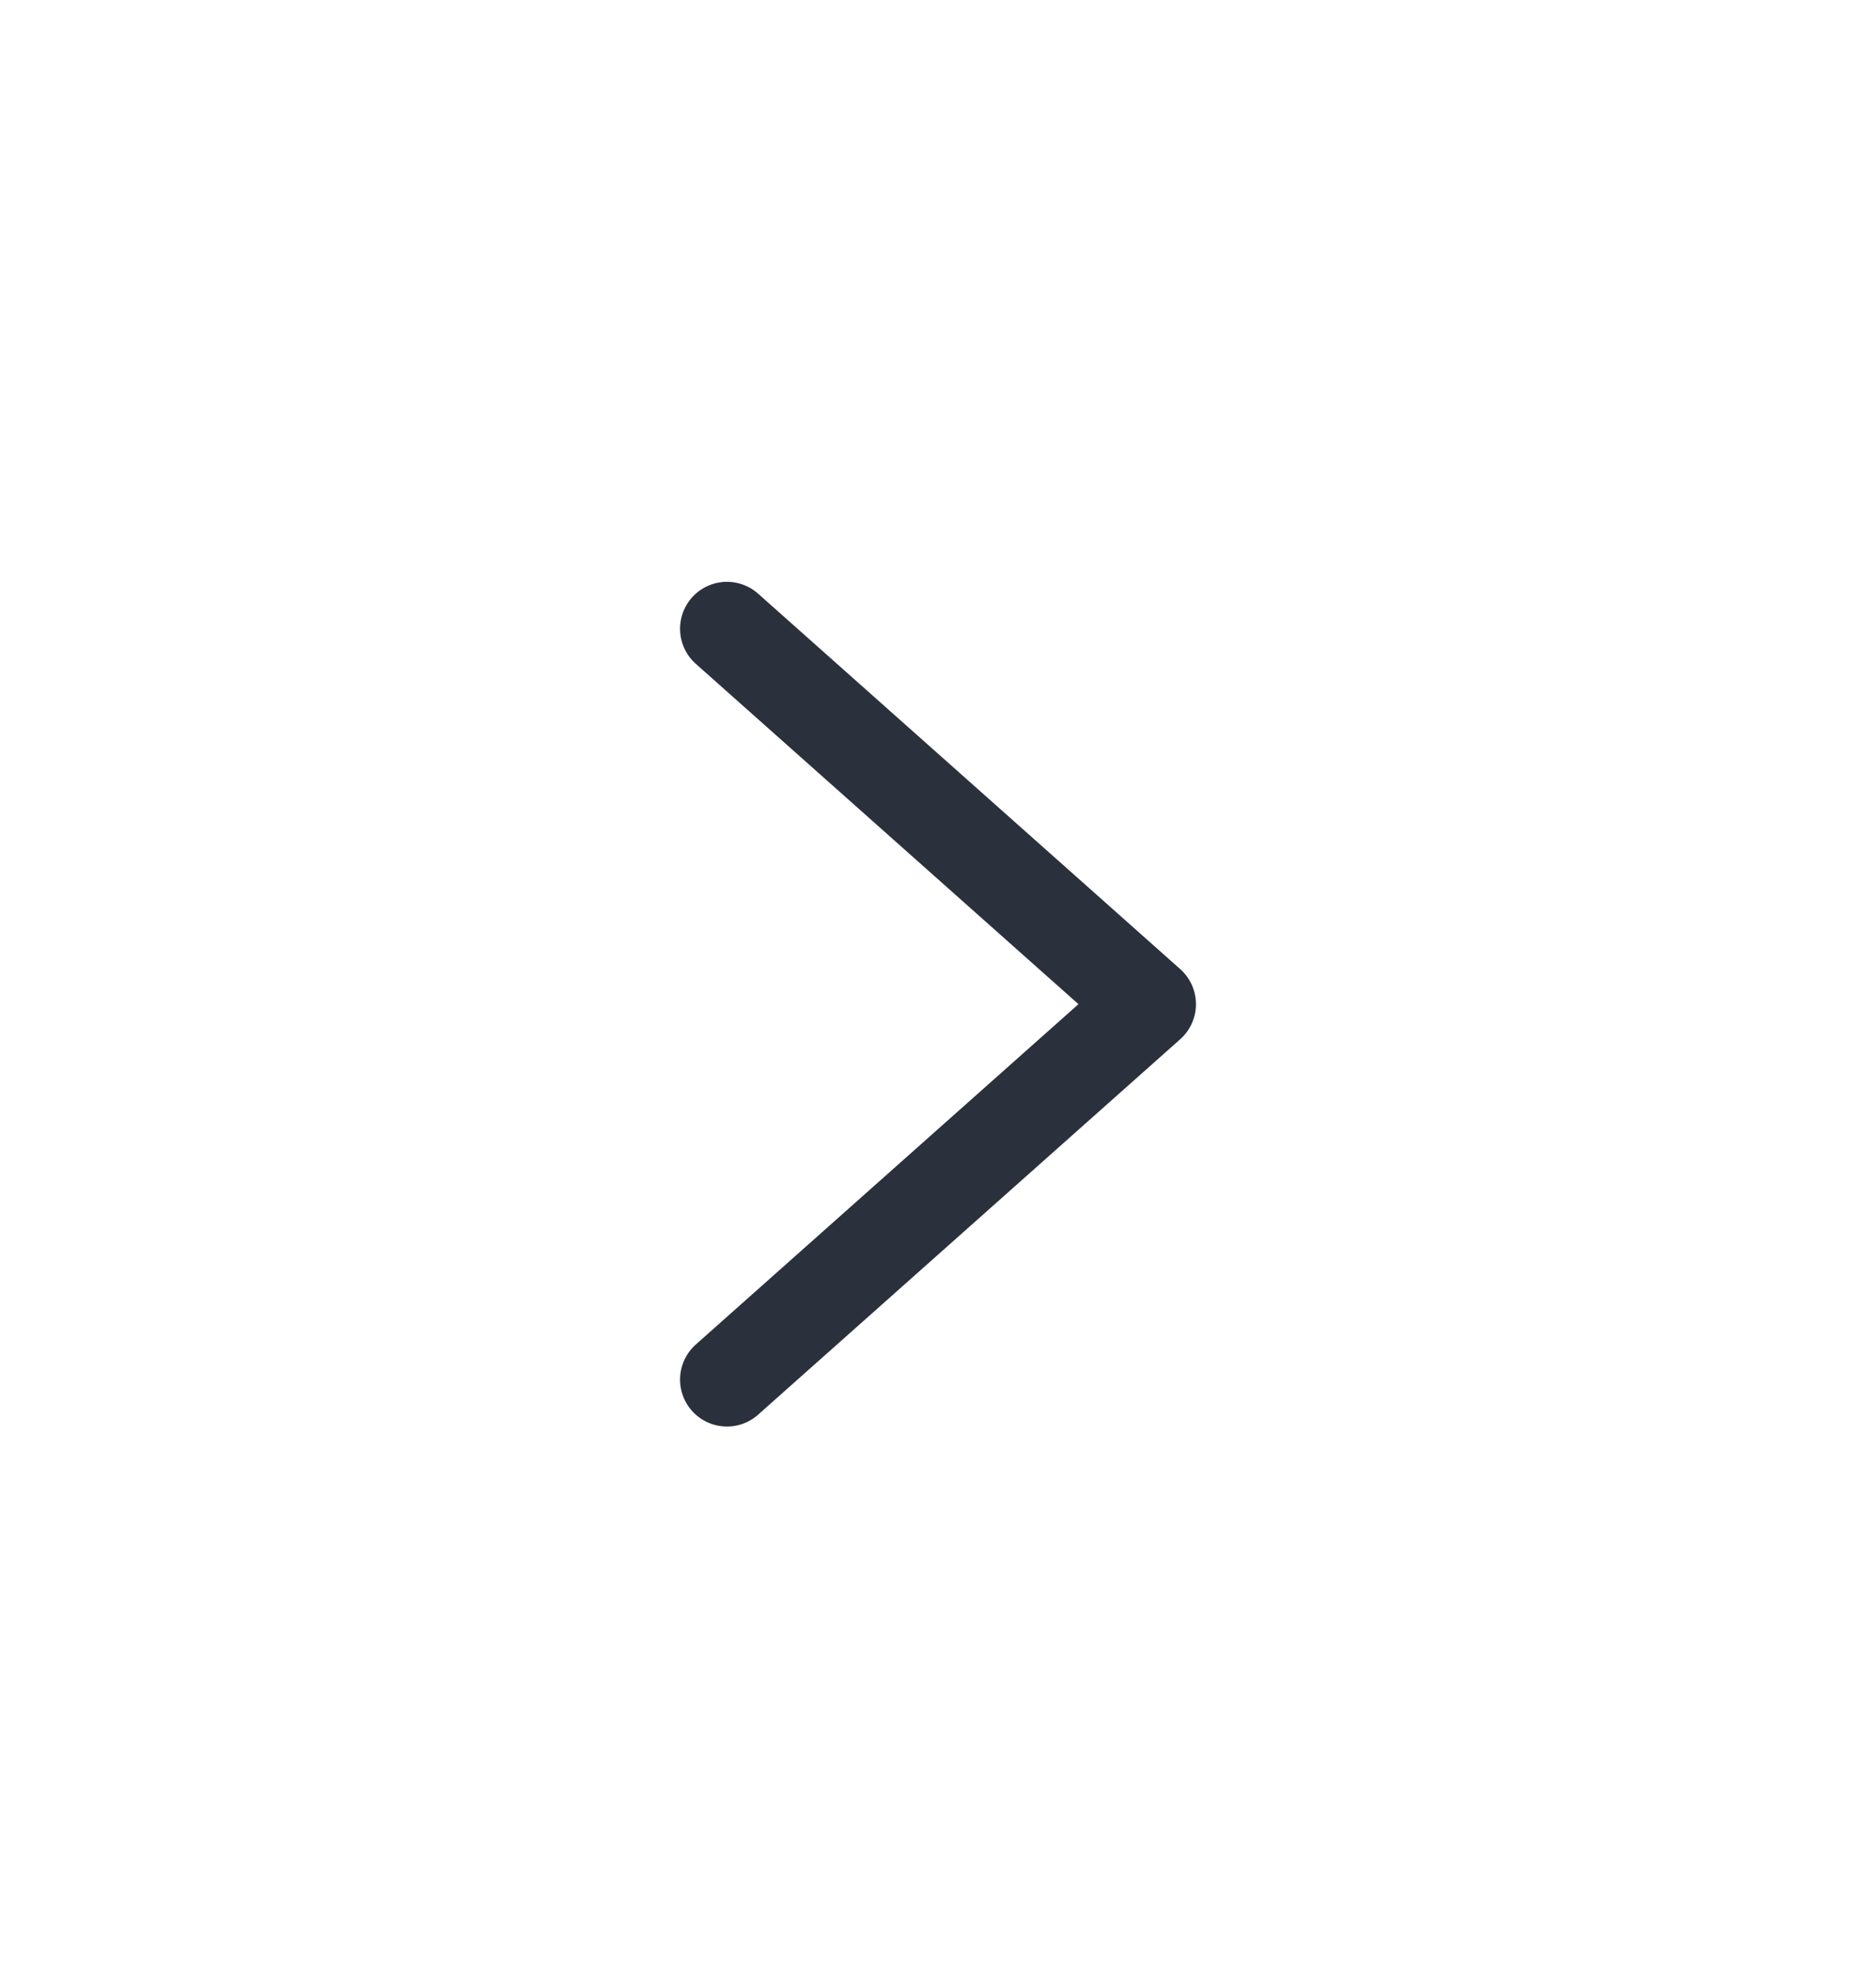
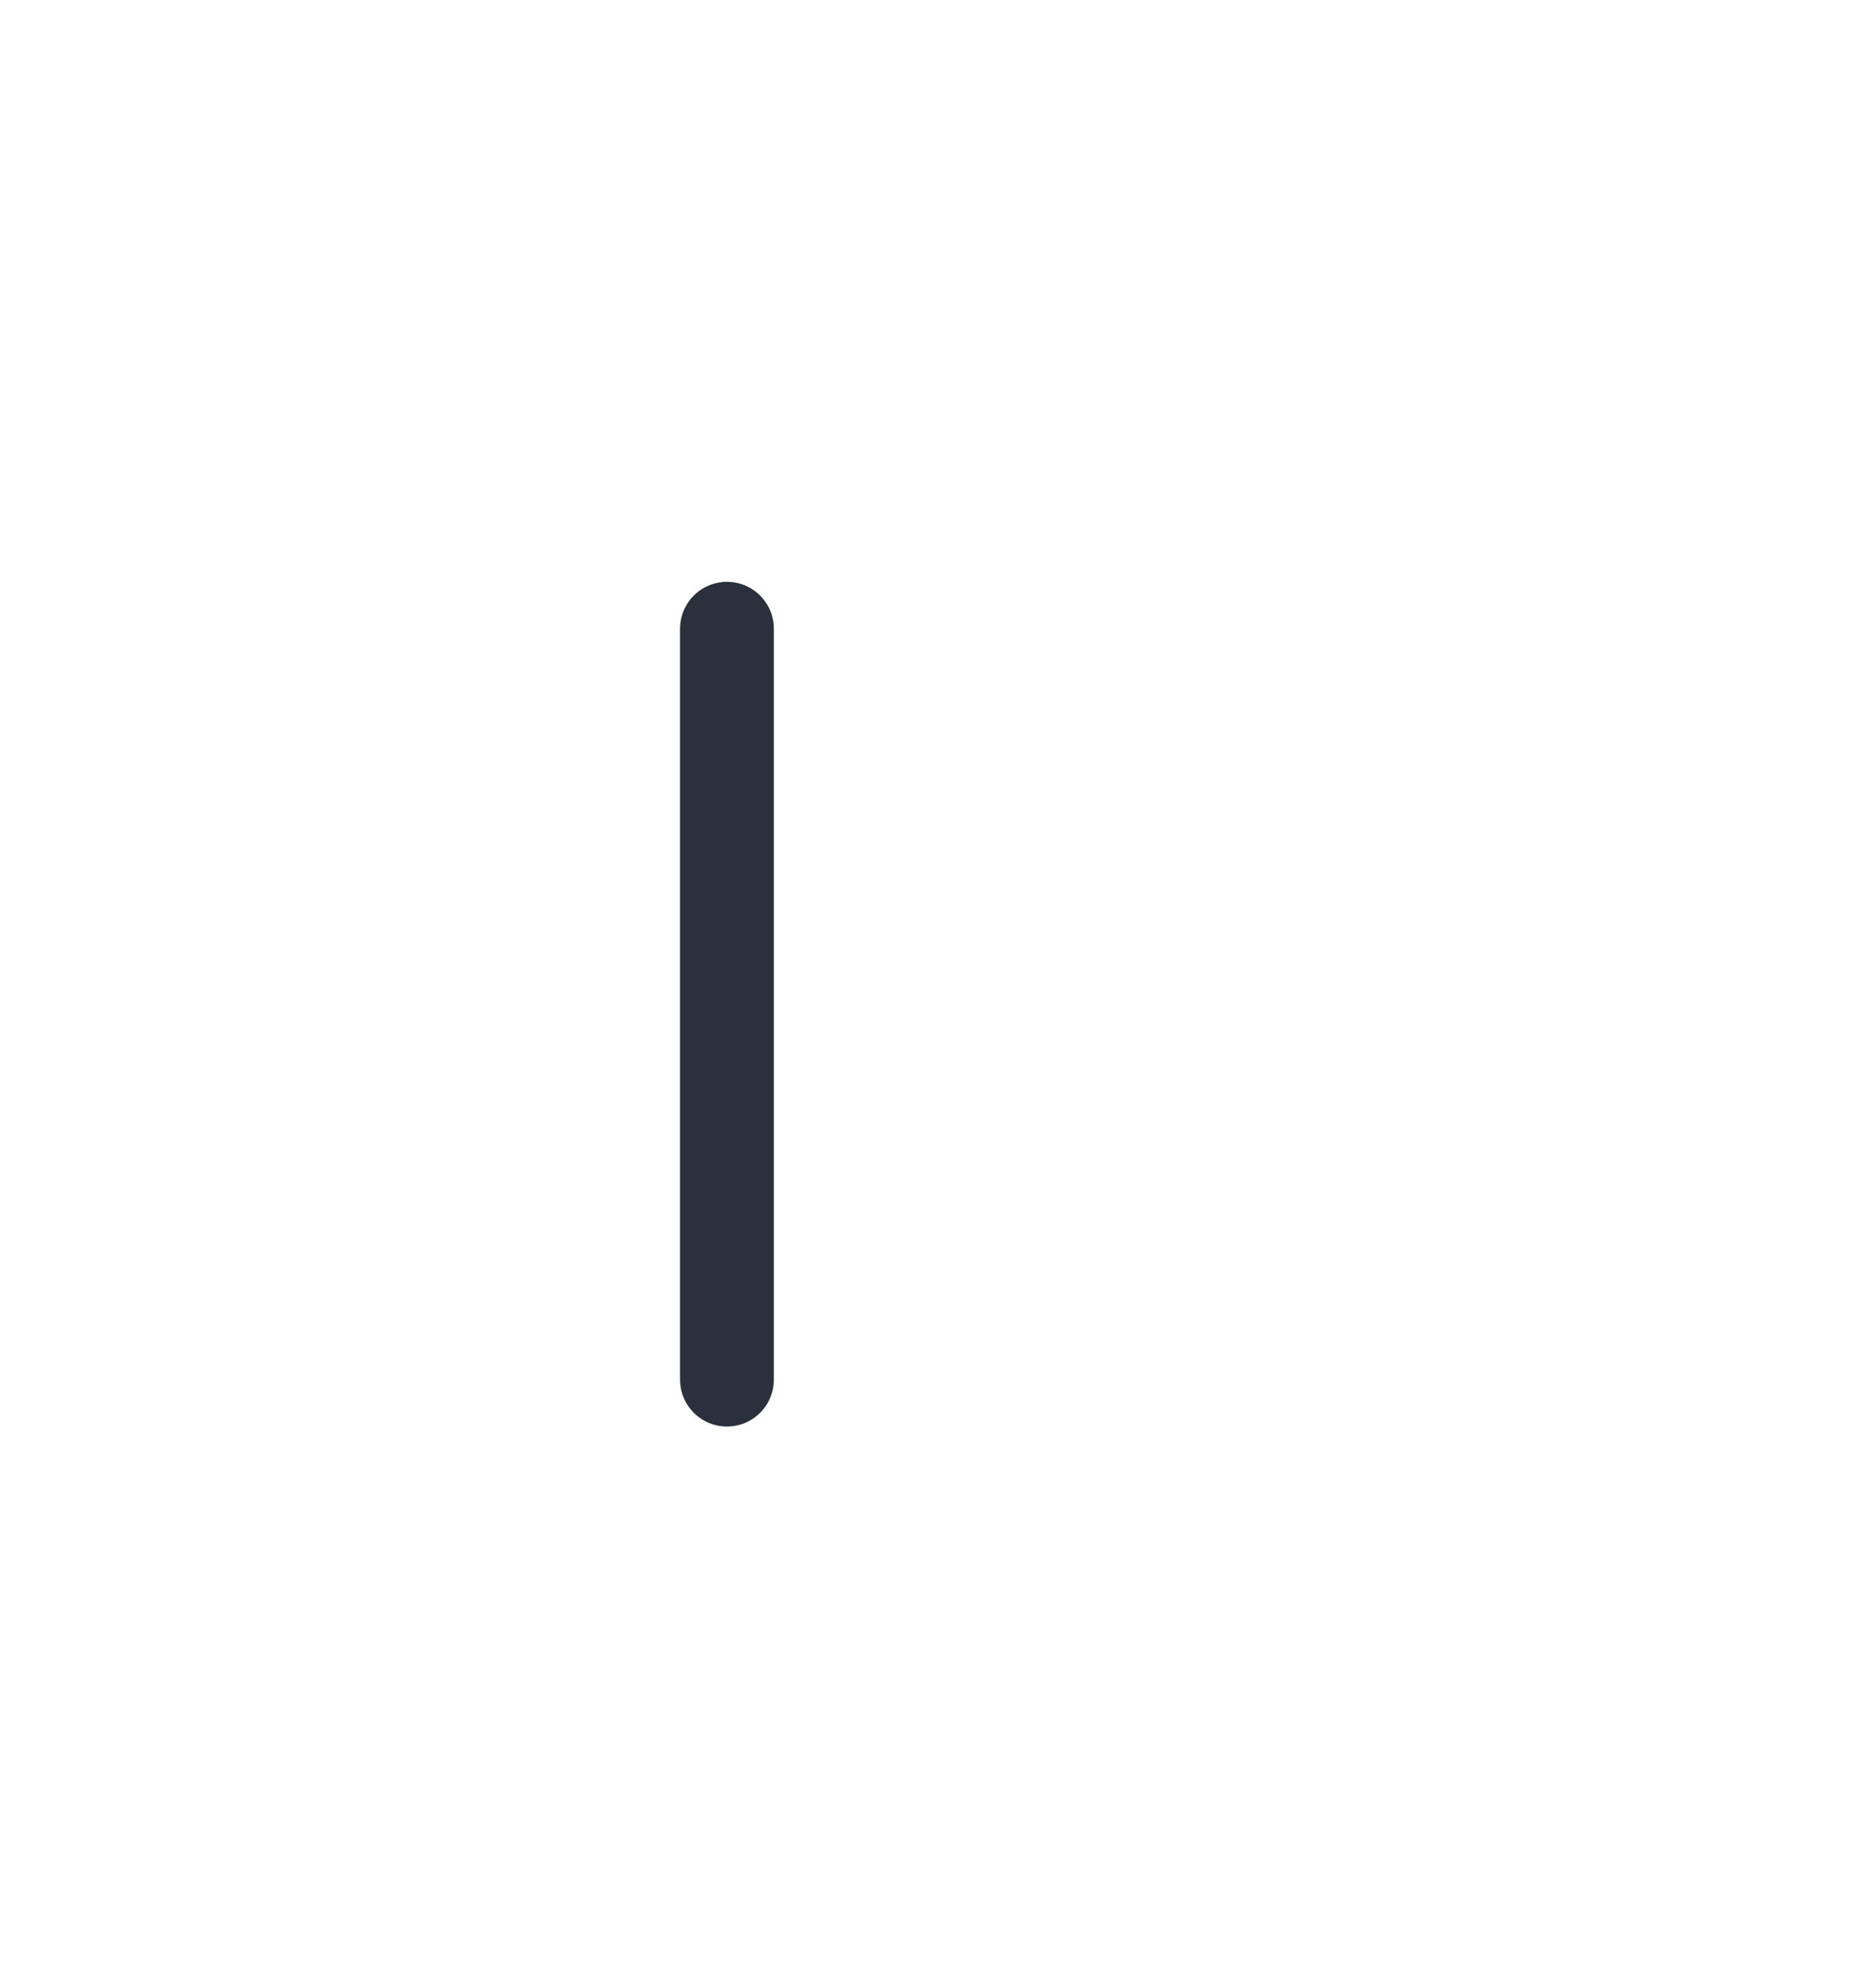
<svg xmlns="http://www.w3.org/2000/svg" width="20" height="21" viewBox="0 0 20 21" fill="none">
-   <path d="M7.75 14.699L12.25 10.699L7.75 6.699" stroke="#2A303C" stroke-linecap="round" stroke-linejoin="round" />
+   <path d="M7.75 14.699L7.75 6.699" stroke="#2A303C" stroke-linecap="round" stroke-linejoin="round" />
</svg>